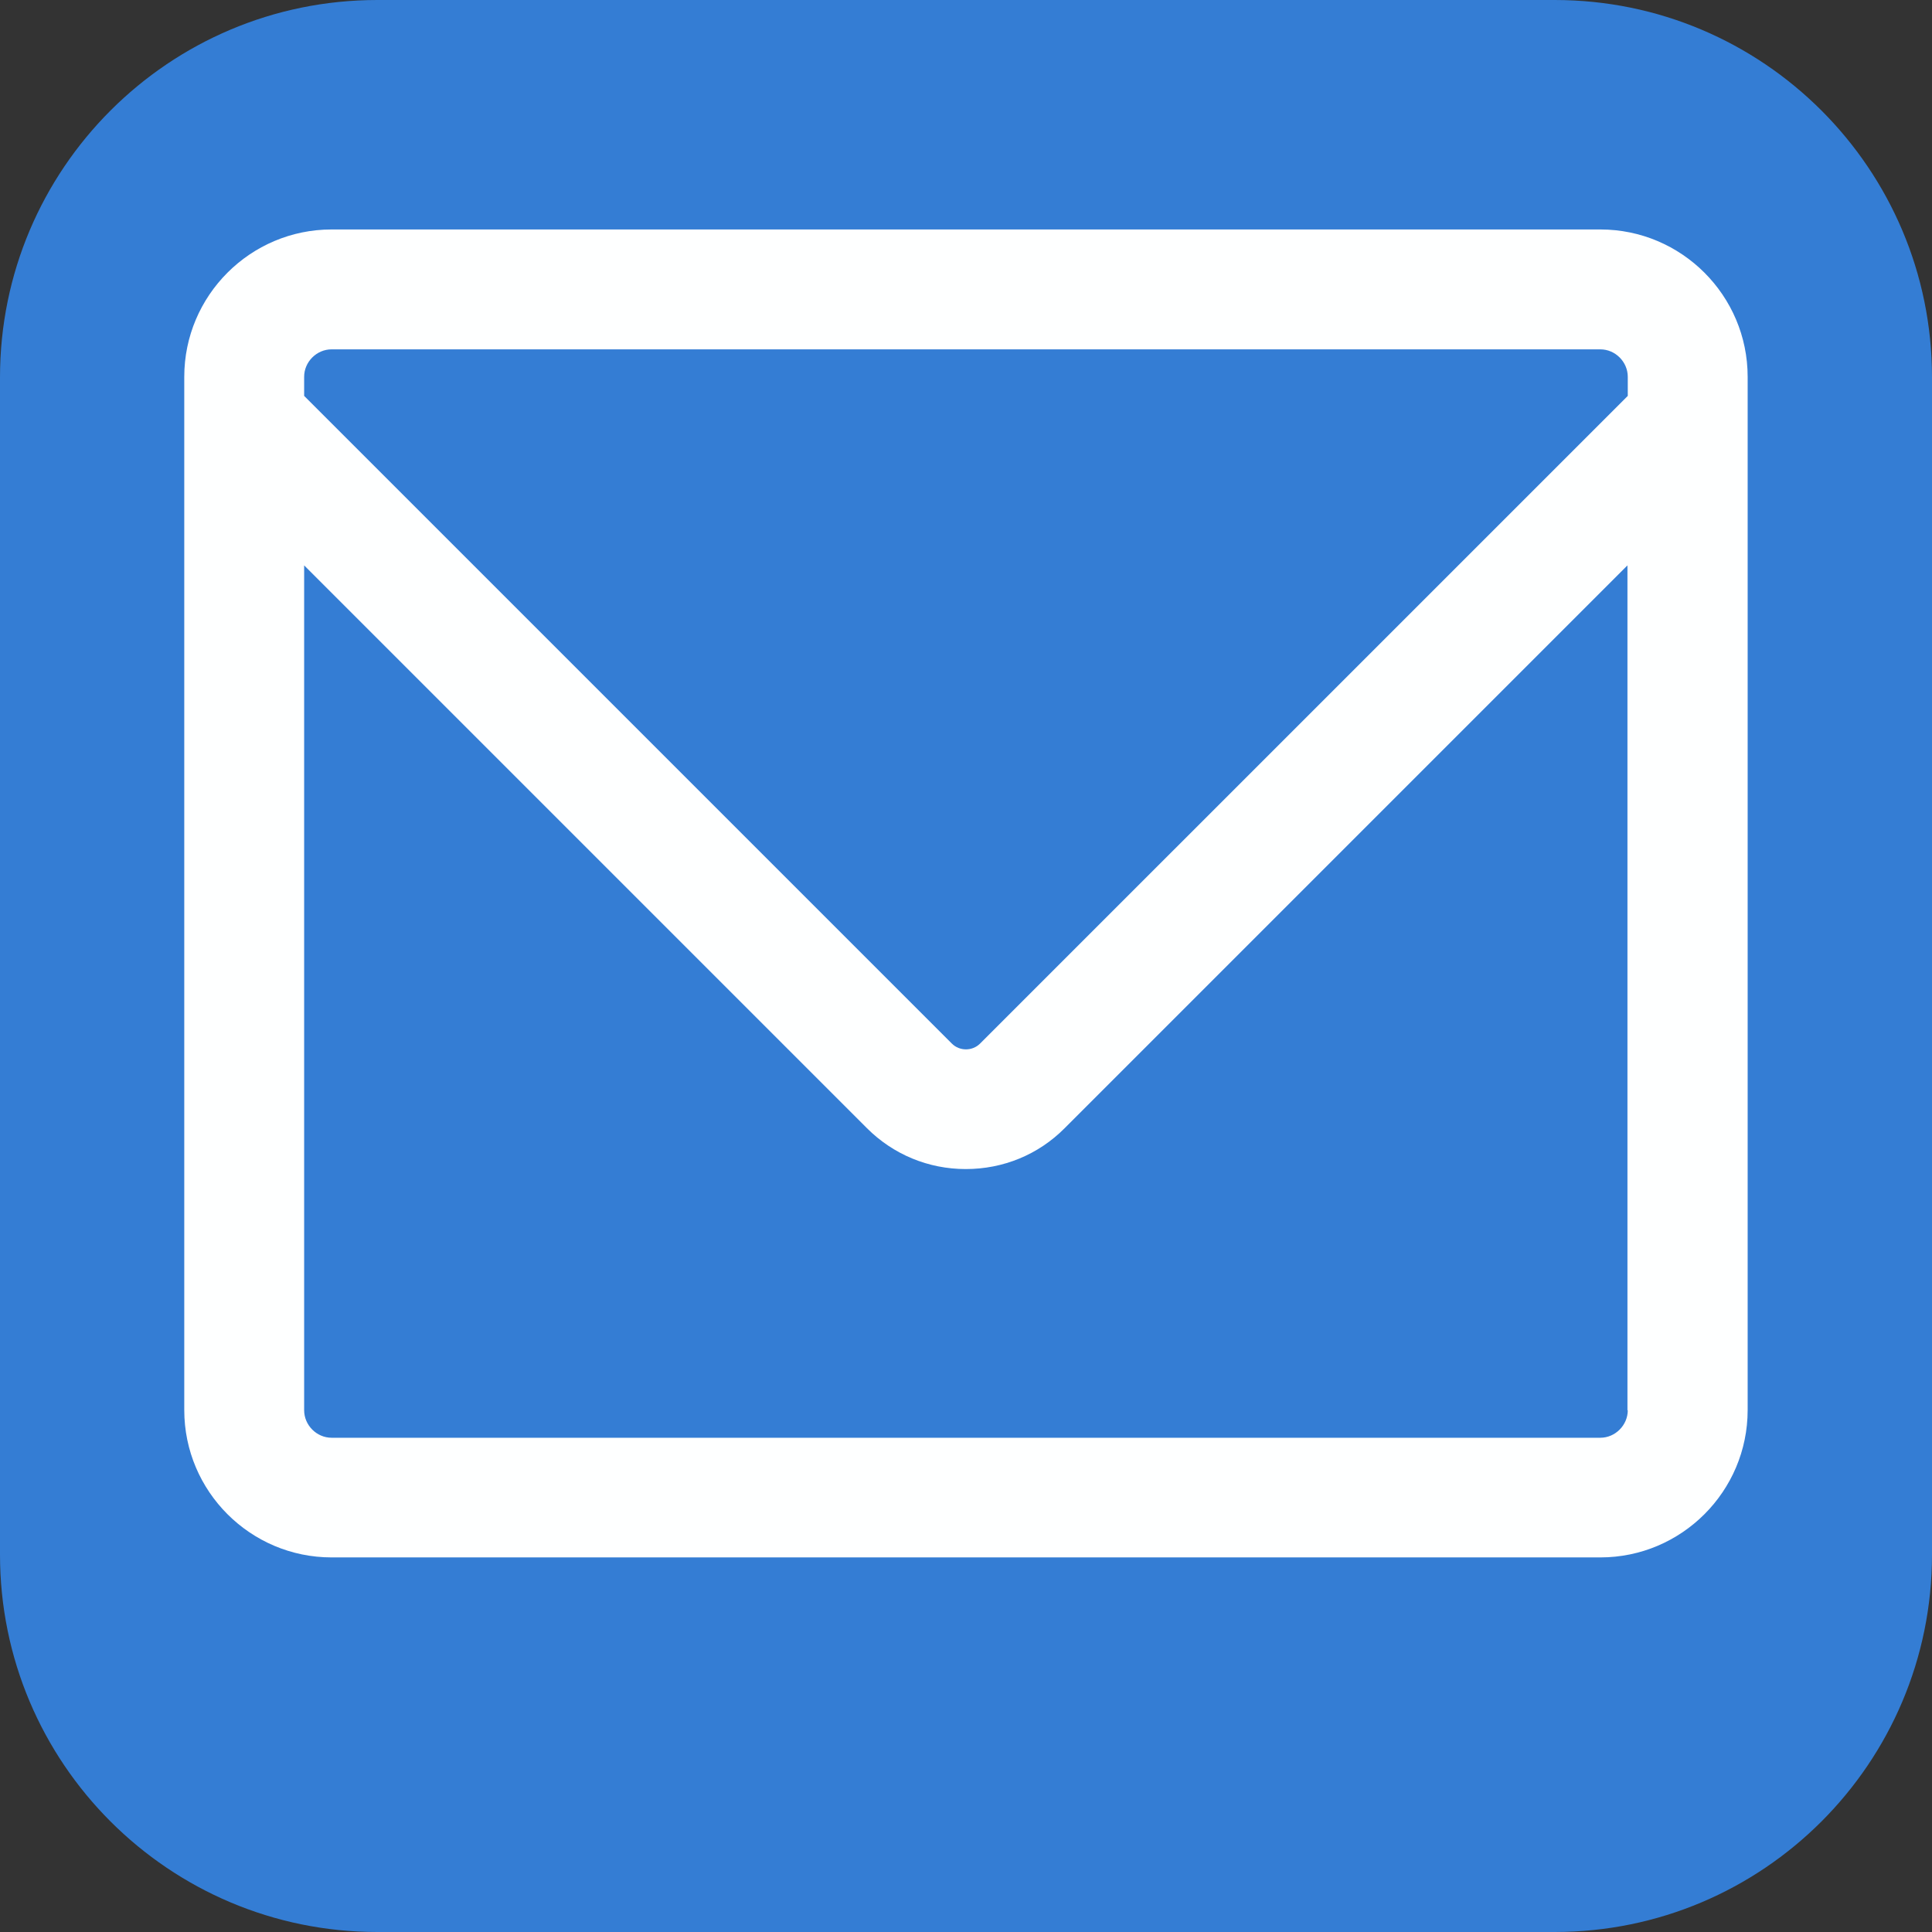
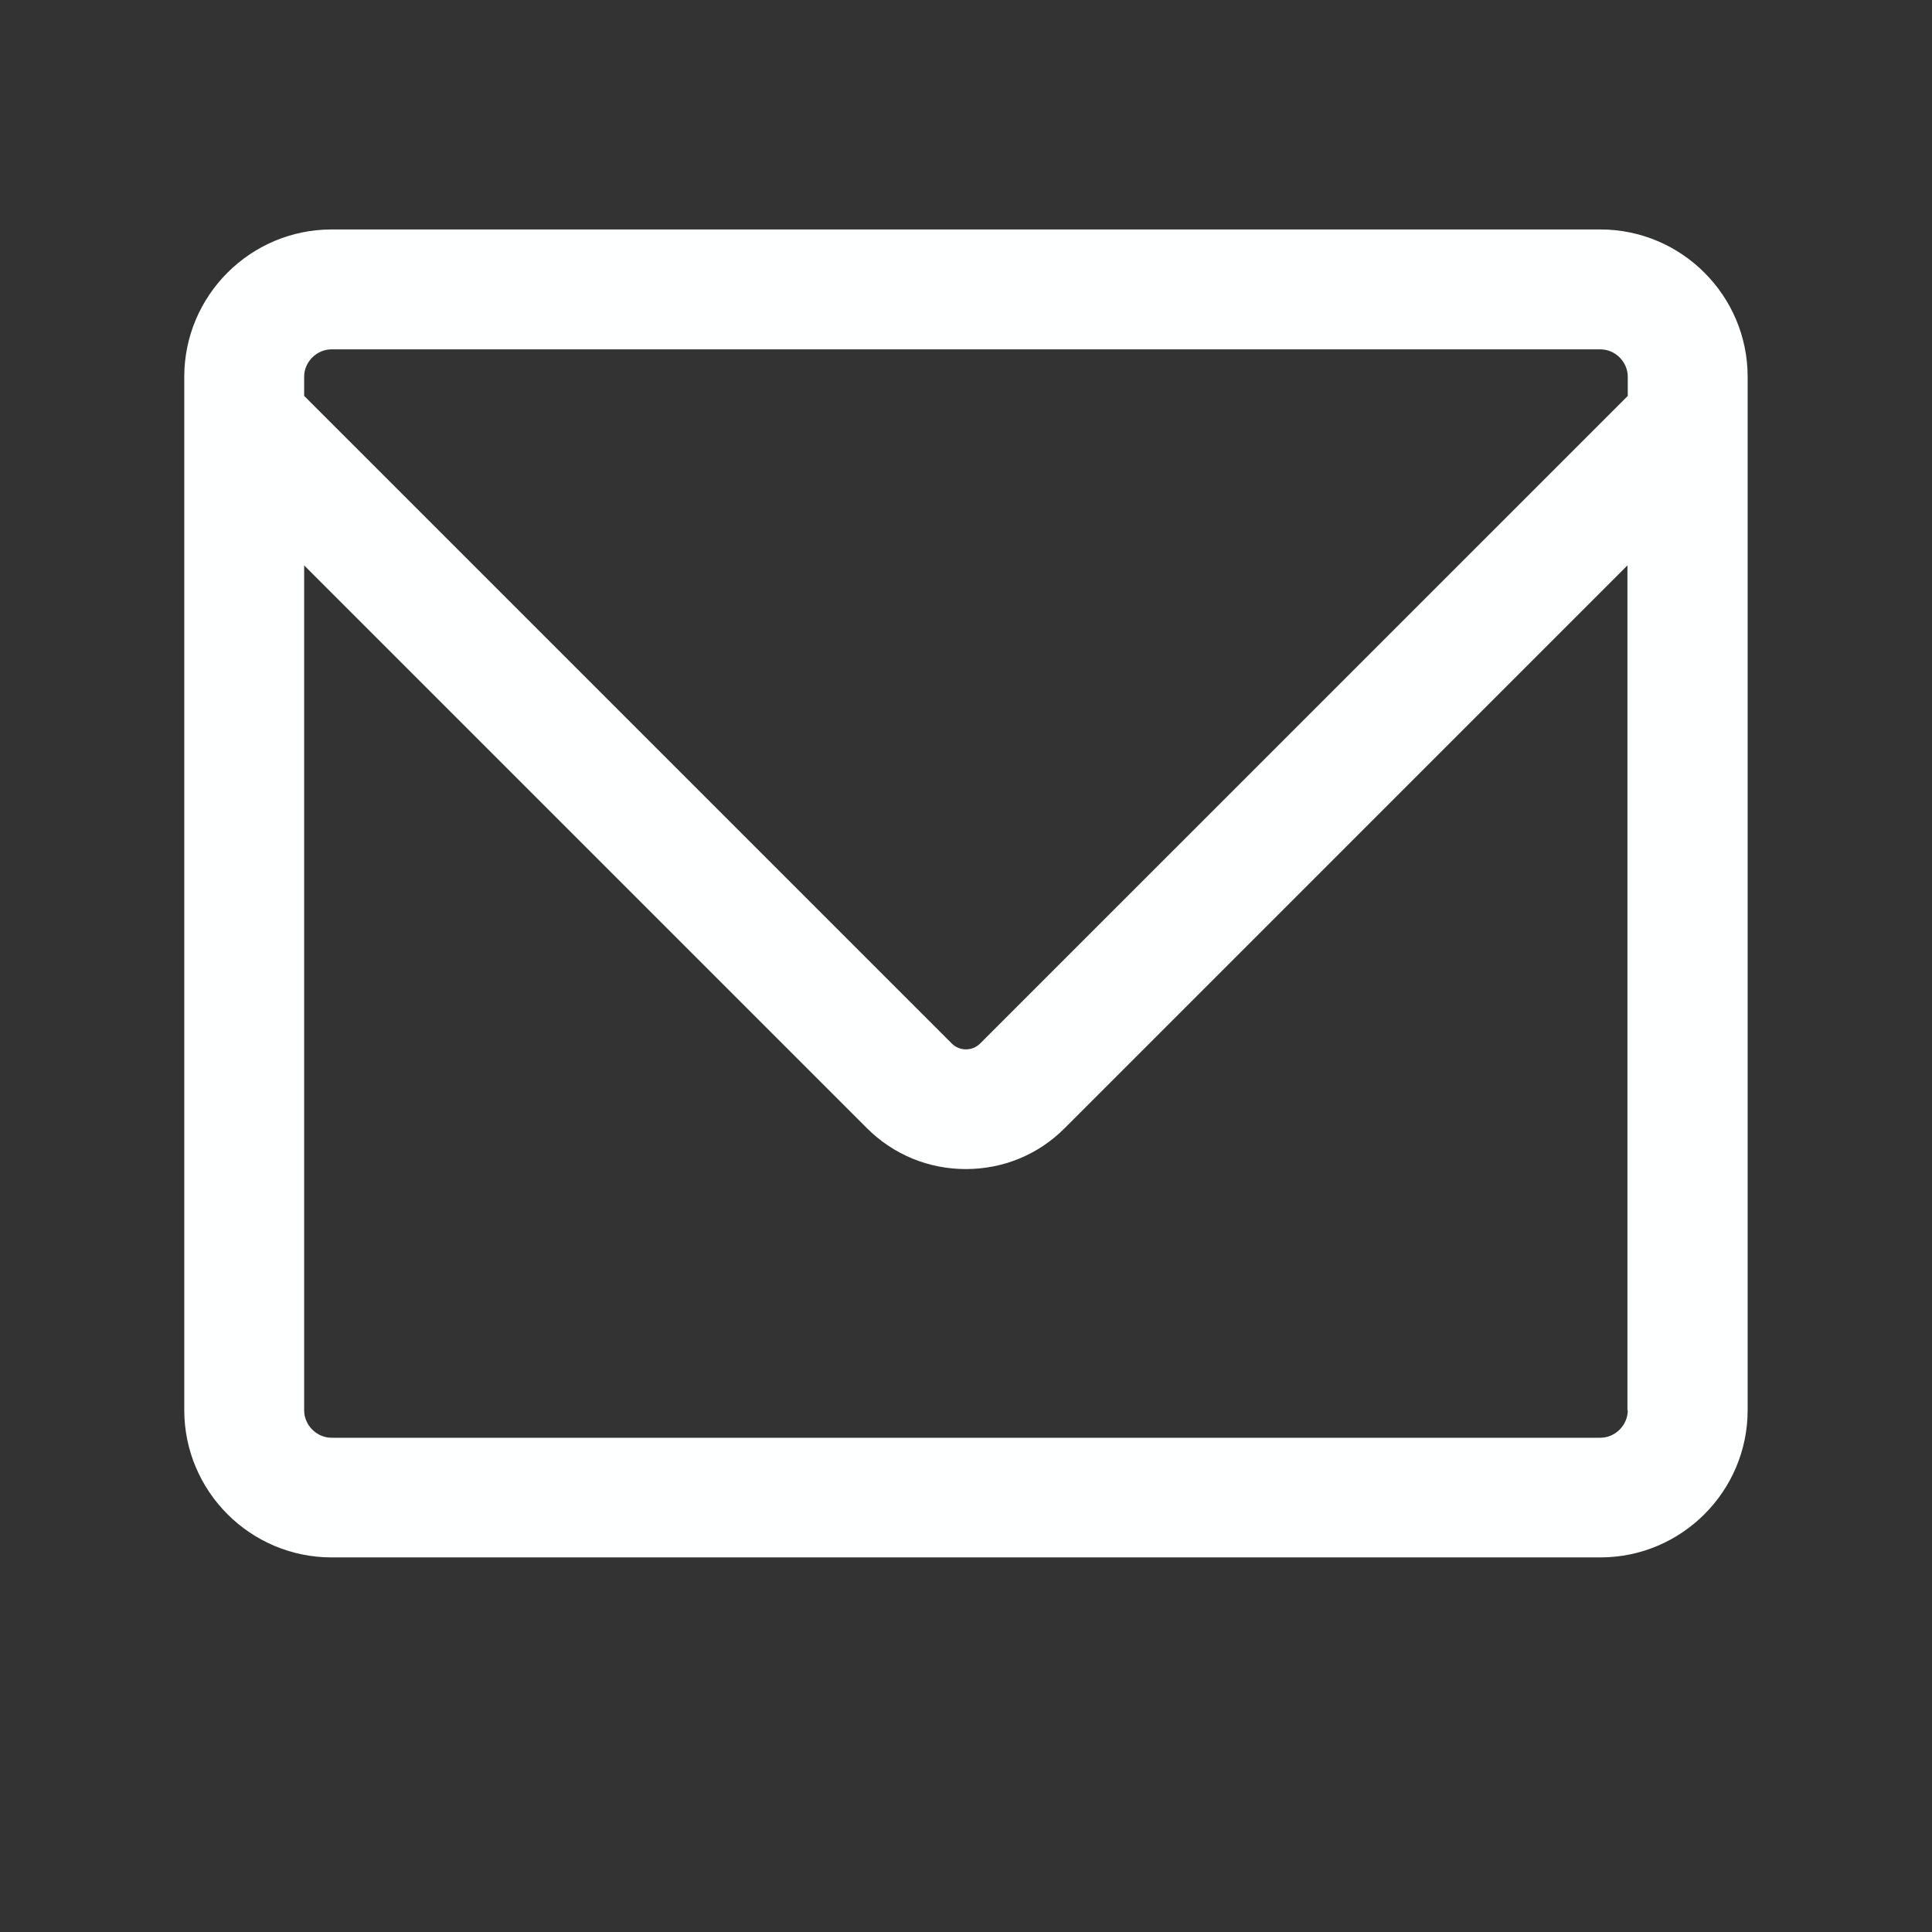
<svg xmlns="http://www.w3.org/2000/svg" width="128" zoomAndPan="magnify" viewBox="0 0 96 96" height="128" preserveAspectRatio="xMidYMid meet" version="1.0">
  <rect x="0" y="0" width="96" height="96" fill="#333333" stroke="none" />
  <defs>
    <clipPath id="dc5ce4e926">
-       <path d="M 18.75 0 L 77.25 0 C 87.605 0 96 8.395 96 18.75 L 96 77.25 C 96 87.605 87.605 96 77.25 96 L 18.75 96 C 8.395 96 0 87.605 0 77.25 L 0 18.75 C 0 8.395 8.395 0 18.75 0 Z M 18.75 0 " clip-rule="nonzero" />
-     </clipPath>
+       </clipPath>
    <clipPath id="64b8e00b37">
      <path d="M 9.156 11.379 L 87 11.379 L 87 77.379 L 9.156 77.379 Z M 9.156 11.379 " clip-rule="nonzero" />
    </clipPath>
  </defs>
  <g clip-path="url(#dc5ce4e926)">
-     <rect x="-9.6" width="115.2" fill="#347dd4" y="-9.6" height="115.2" fill-opacity="1" />
-   </g>
+     </g>
  <g clip-path="url(#64b8e00b37)">
    <path fill="#feffff" d="M 79.52 11.402 L 16.477 11.402 C 12.441 11.402 9.156 14.688 9.156 18.723 L 9.156 70.066 C 9.156 74.102 12.441 77.387 16.477 77.387 L 79.52 77.387 C 83.555 77.387 86.84 74.102 86.84 70.066 L 86.84 18.723 C 86.84 14.688 83.555 11.402 79.52 11.402 Z M 15.113 18.723 C 15.113 17.98 15.734 17.359 16.477 17.359 L 79.52 17.359 C 80.262 17.359 80.883 17.98 80.883 18.723 L 80.883 19.672 L 48.699 51.855 C 48.316 52.238 47.68 52.238 47.297 51.855 L 15.113 19.672 Z M 80.883 70.074 C 80.883 70.816 80.262 71.441 79.52 71.441 L 16.477 71.441 C 15.734 71.441 15.113 70.816 15.113 70.074 L 15.113 28.094 L 43.078 56.059 C 44.387 57.367 46.133 58.09 47.988 58.09 C 49.848 58.09 51.594 57.375 52.902 56.059 L 80.867 28.094 L 80.867 70.074 Z M 80.883 70.074 " fill-opacity="1" fill-rule="nonzero" />
  </g>
</svg>